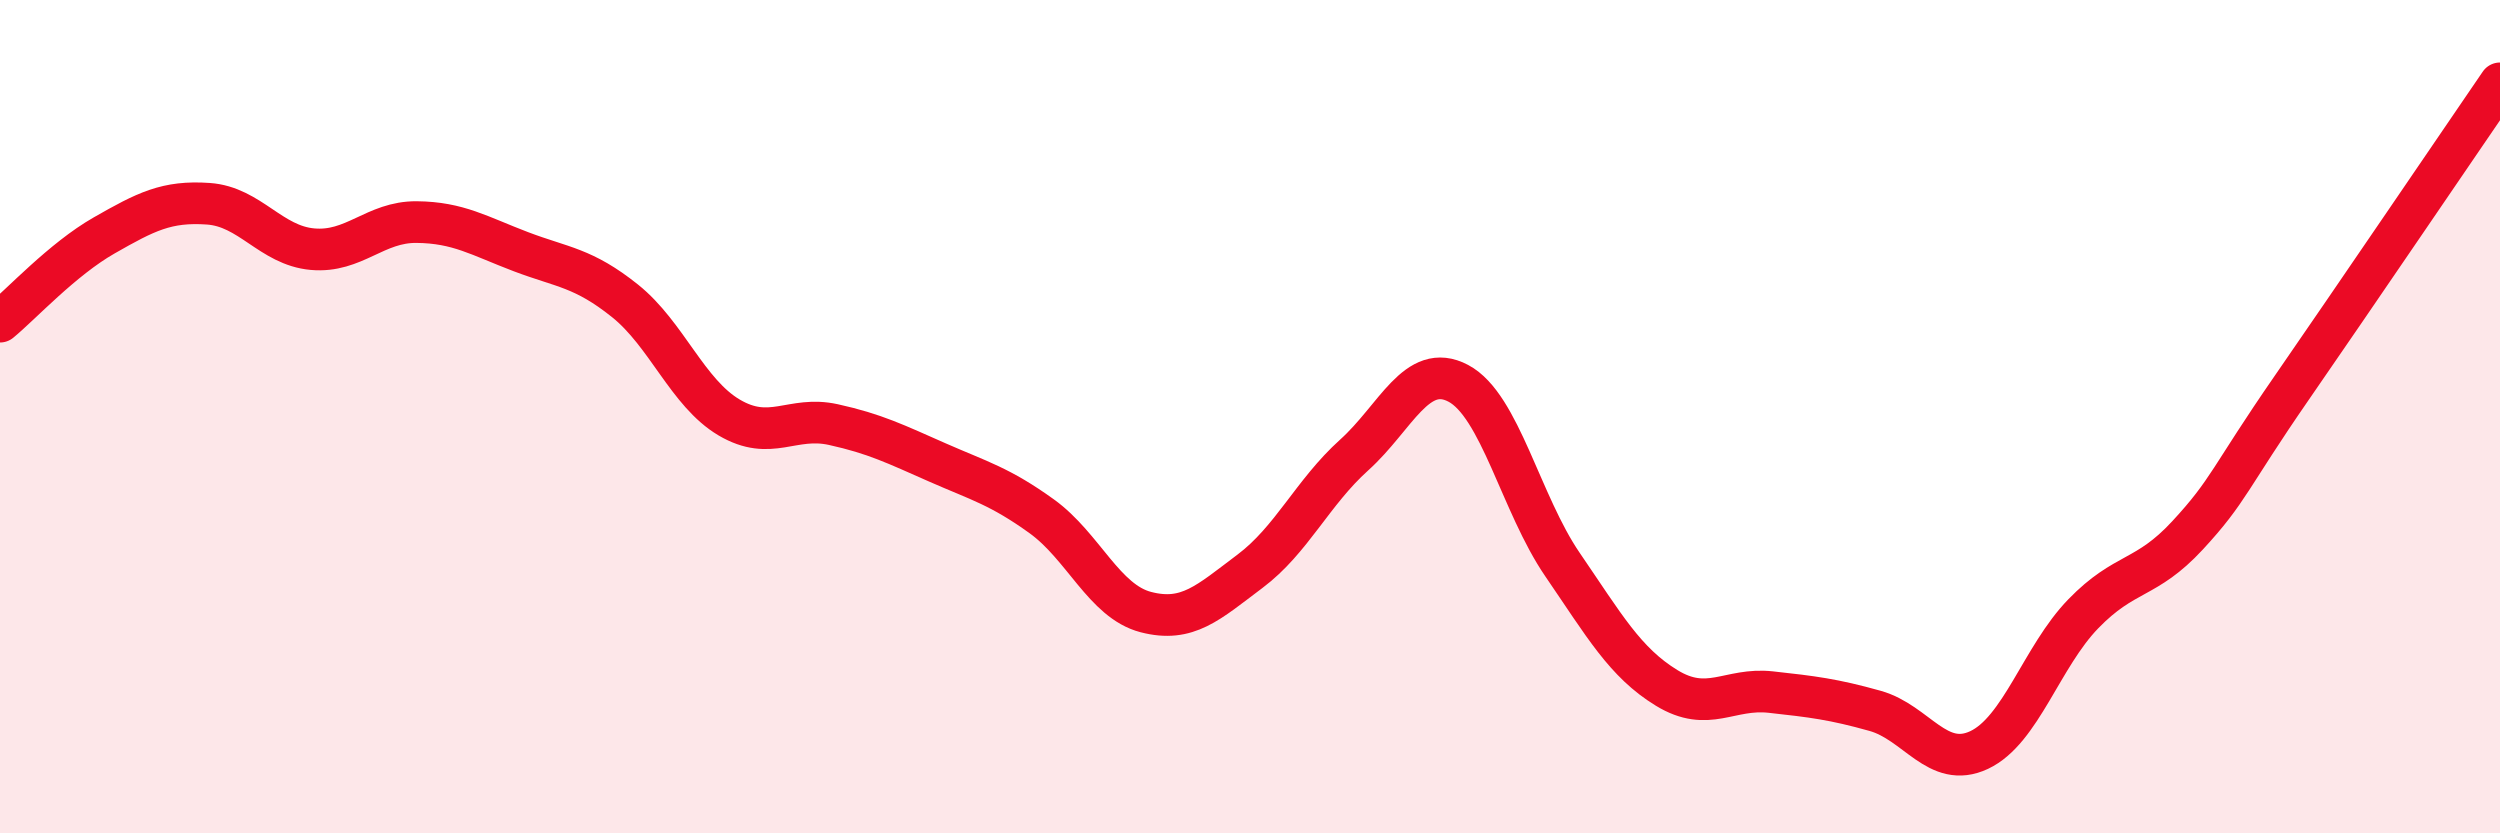
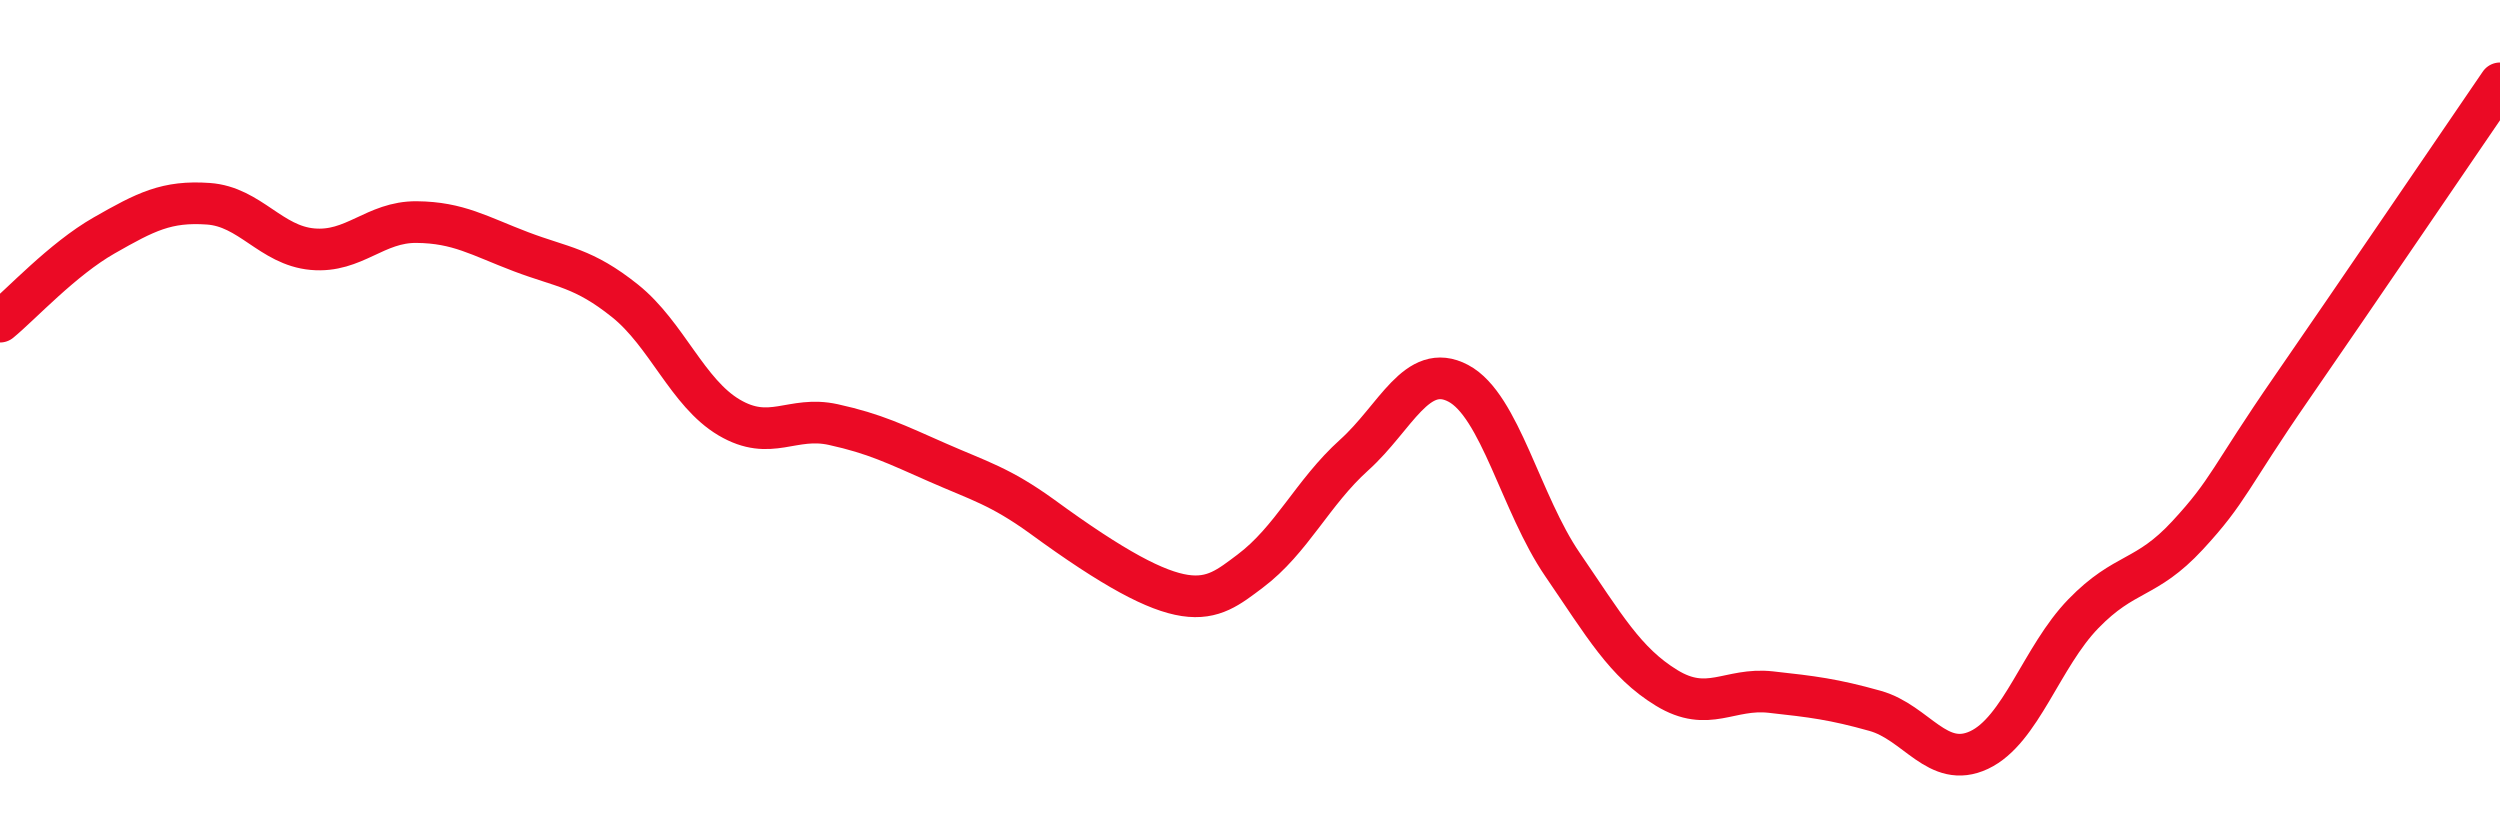
<svg xmlns="http://www.w3.org/2000/svg" width="60" height="20" viewBox="0 0 60 20">
-   <path d="M 0,7.72 C 0.5,7.31 1.5,6.22 2.5,5.65 C 3.5,5.08 4,4.82 5,4.89 C 6,4.96 6.5,5.89 7.5,5.98 C 8.5,6.07 9,5.32 10,5.33 C 11,5.34 11.5,5.66 12.5,6.04 C 13.5,6.42 14,6.42 15,7.22 C 16,8.02 16.5,9.43 17.5,10.02 C 18.5,10.61 19,9.97 20,10.19 C 21,10.41 21.5,10.66 22.5,11.1 C 23.5,11.54 24,11.67 25,12.39 C 26,13.11 26.5,14.43 27.5,14.69 C 28.5,14.95 29,14.46 30,13.71 C 31,12.96 31.5,11.82 32.5,10.92 C 33.5,10.02 34,8.67 35,9.2 C 36,9.73 36.5,12.09 37.5,13.55 C 38.5,15.01 39,15.9 40,16.51 C 41,17.12 41.5,16.5 42.5,16.61 C 43.5,16.72 44,16.78 45,17.06 C 46,17.34 46.5,18.47 47.5,18 C 48.5,17.53 49,15.76 50,14.73 C 51,13.7 51.5,13.93 52.5,12.85 C 53.5,11.77 53.5,11.48 55,9.31 C 56.5,7.14 59,3.46 60,2L60 20L0 20Z" fill="#EB0A25" opacity="0.1" stroke-linecap="round" stroke-linejoin="round" />
-   <path d="M 0,7.72 C 0.5,7.31 1.5,6.22 2.5,5.65 C 3.5,5.08 4,4.82 5,4.89 C 6,4.96 6.5,5.89 7.5,5.98 C 8.5,6.07 9,5.32 10,5.33 C 11,5.34 11.5,5.66 12.5,6.04 C 13.5,6.42 14,6.42 15,7.22 C 16,8.02 16.5,9.43 17.5,10.02 C 18.5,10.61 19,9.97 20,10.19 C 21,10.41 21.5,10.66 22.5,11.1 C 23.5,11.54 24,11.67 25,12.39 C 26,13.11 26.5,14.43 27.5,14.69 C 28.5,14.95 29,14.46 30,13.71 C 31,12.96 31.5,11.82 32.5,10.92 C 33.5,10.02 34,8.67 35,9.2 C 36,9.73 36.5,12.09 37.5,13.55 C 38.5,15.01 39,15.9 40,16.51 C 41,17.12 41.5,16.5 42.5,16.61 C 43.5,16.72 44,16.78 45,17.06 C 46,17.34 46.5,18.47 47.5,18 C 48.5,17.53 49,15.76 50,14.73 C 51,13.7 51.5,13.93 52.5,12.85 C 53.5,11.77 53.5,11.48 55,9.31 C 56.5,7.14 59,3.46 60,2" stroke="#EB0A25" stroke-width="1" fill="none" stroke-linecap="round" stroke-linejoin="round" />
+   <path d="M 0,7.72 C 0.5,7.31 1.5,6.22 2.5,5.65 C 3.5,5.08 4,4.82 5,4.89 C 6,4.96 6.5,5.89 7.5,5.98 C 8.5,6.07 9,5.32 10,5.33 C 11,5.34 11.5,5.66 12.5,6.04 C 13.5,6.42 14,6.42 15,7.22 C 16,8.02 16.5,9.43 17.5,10.02 C 18.5,10.61 19,9.97 20,10.19 C 21,10.41 21.5,10.66 22.5,11.1 C 23.5,11.54 24,11.67 25,12.39 C 28.5,14.95 29,14.46 30,13.71 C 31,12.96 31.5,11.82 32.5,10.92 C 33.5,10.02 34,8.67 35,9.2 C 36,9.73 36.5,12.09 37.5,13.55 C 38.5,15.01 39,15.9 40,16.51 C 41,17.12 41.5,16.5 42.5,16.61 C 43.5,16.72 44,16.78 45,17.06 C 46,17.34 46.5,18.47 47.5,18 C 48.5,17.53 49,15.76 50,14.73 C 51,13.7 51.5,13.93 52.5,12.85 C 53.5,11.77 53.5,11.48 55,9.31 C 56.5,7.14 59,3.46 60,2" stroke="#EB0A25" stroke-width="1" fill="none" stroke-linecap="round" stroke-linejoin="round" />
</svg>